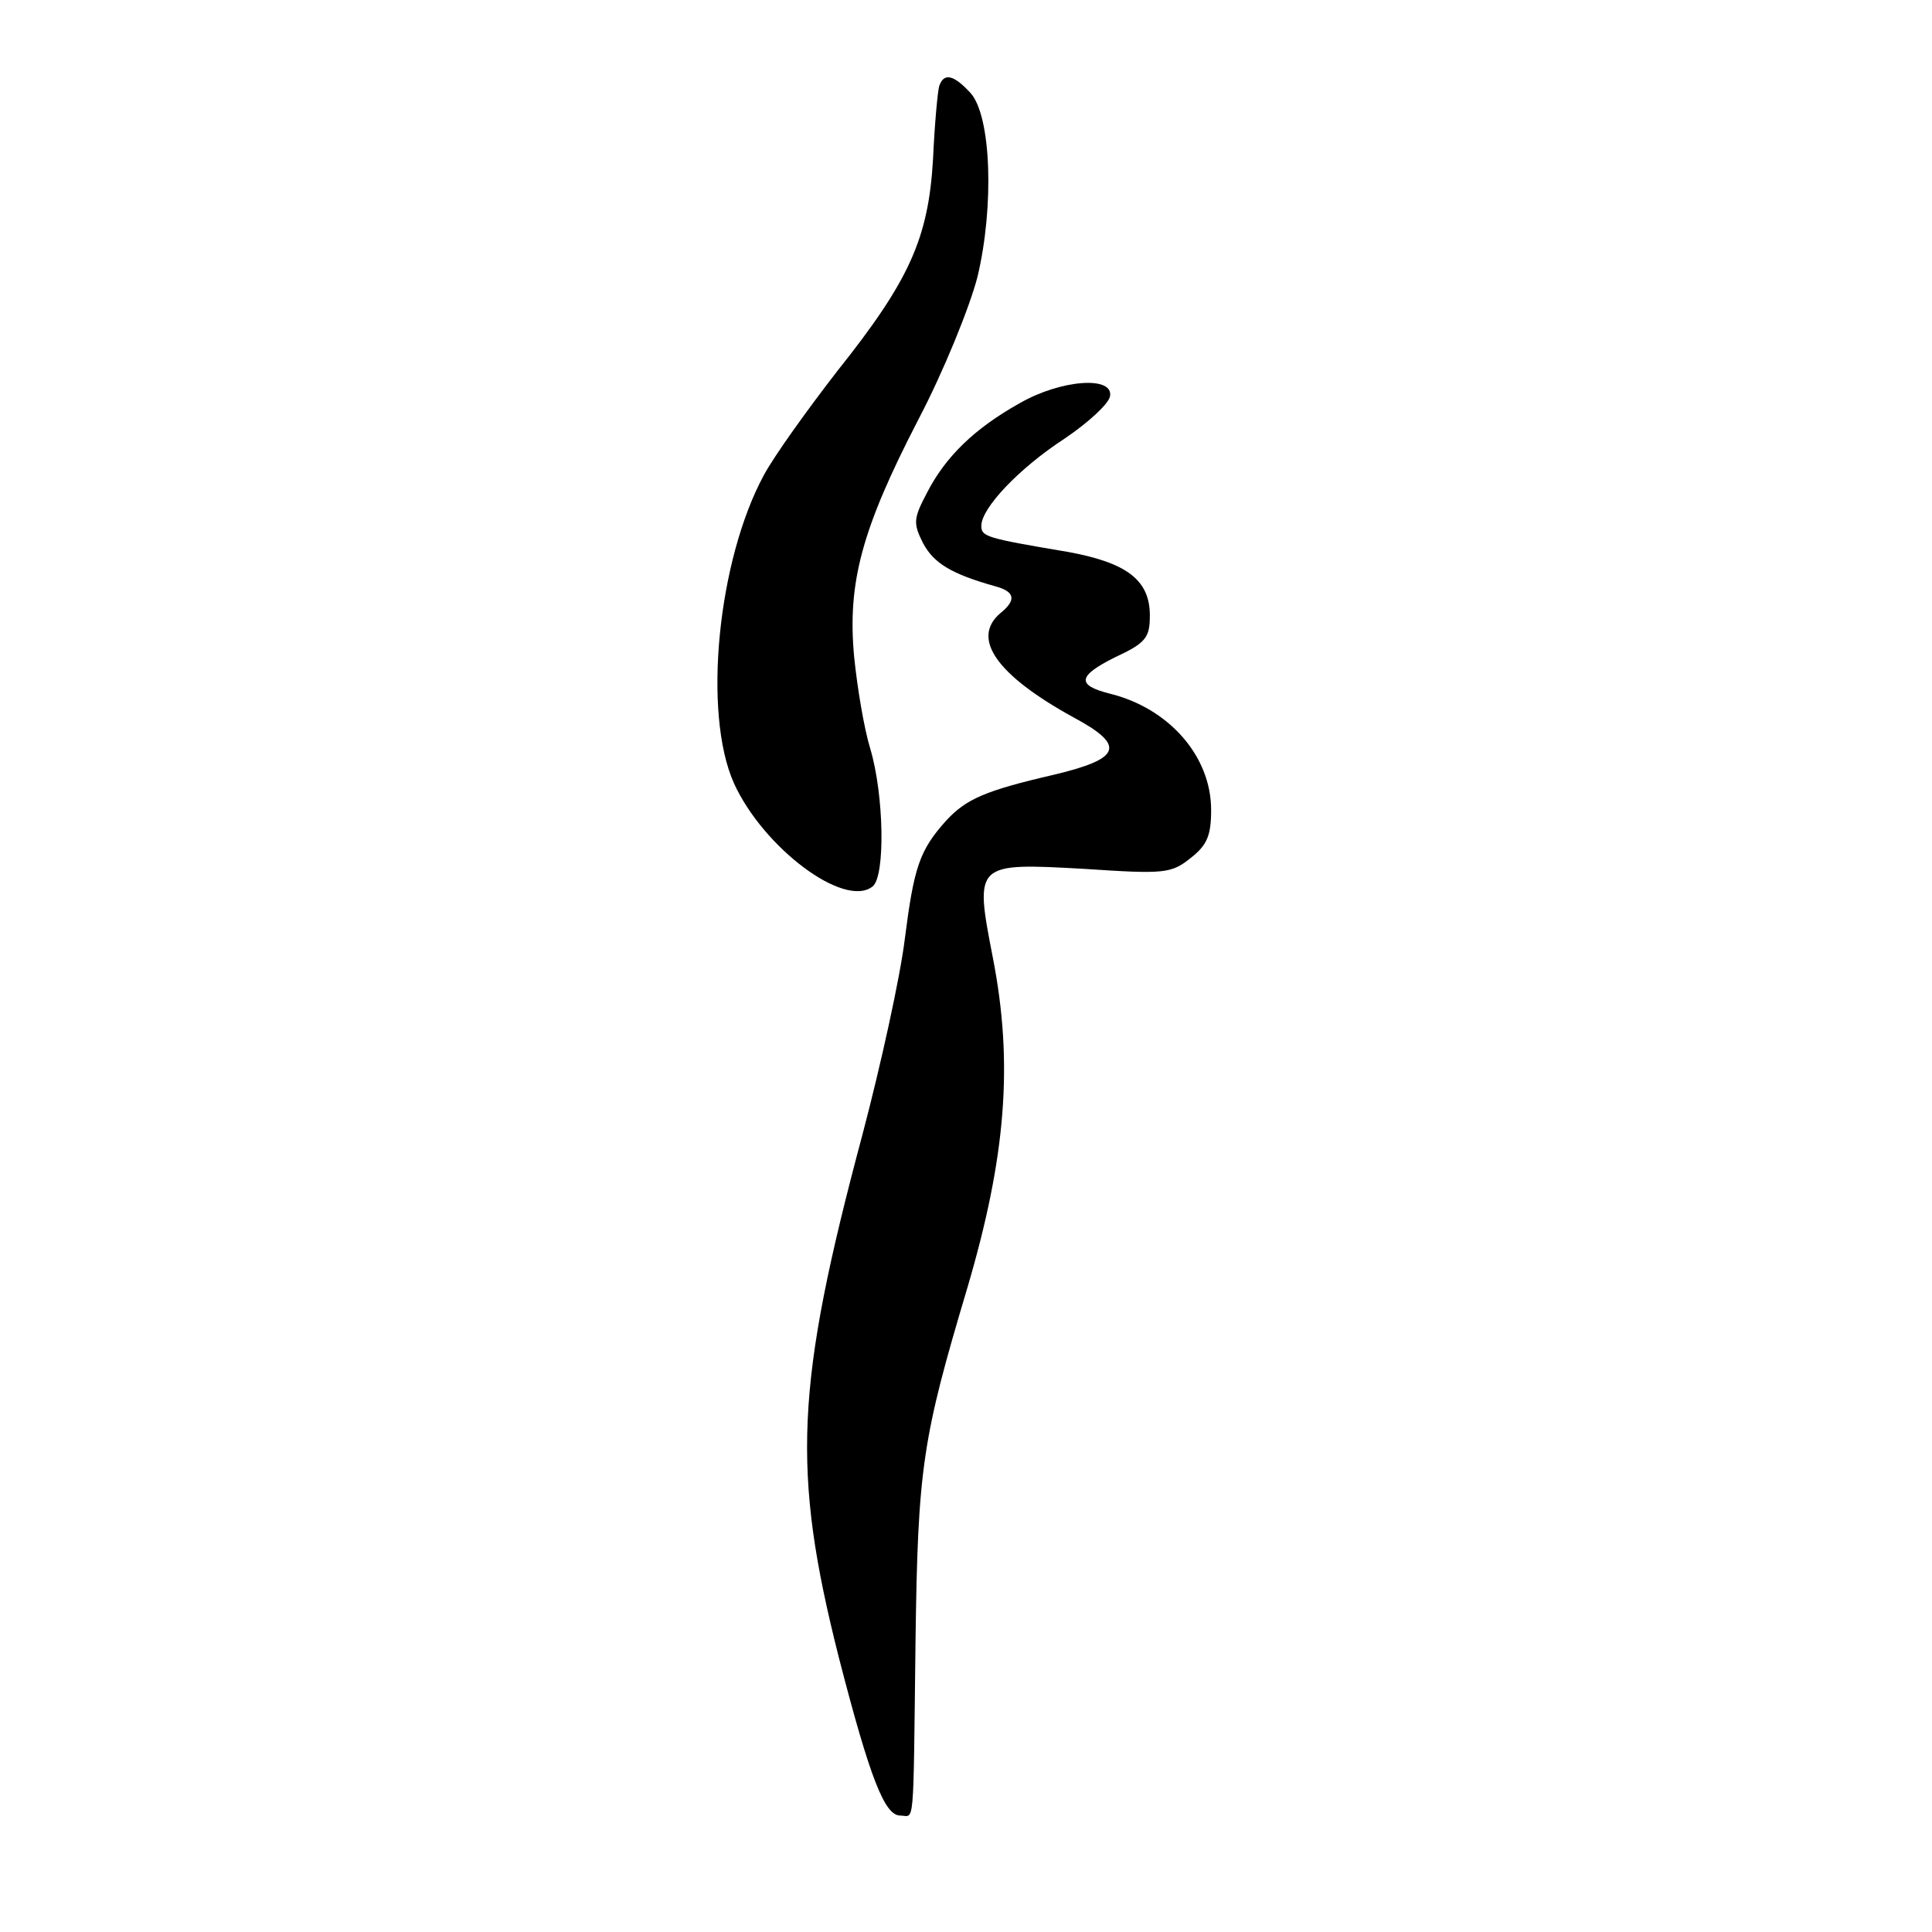
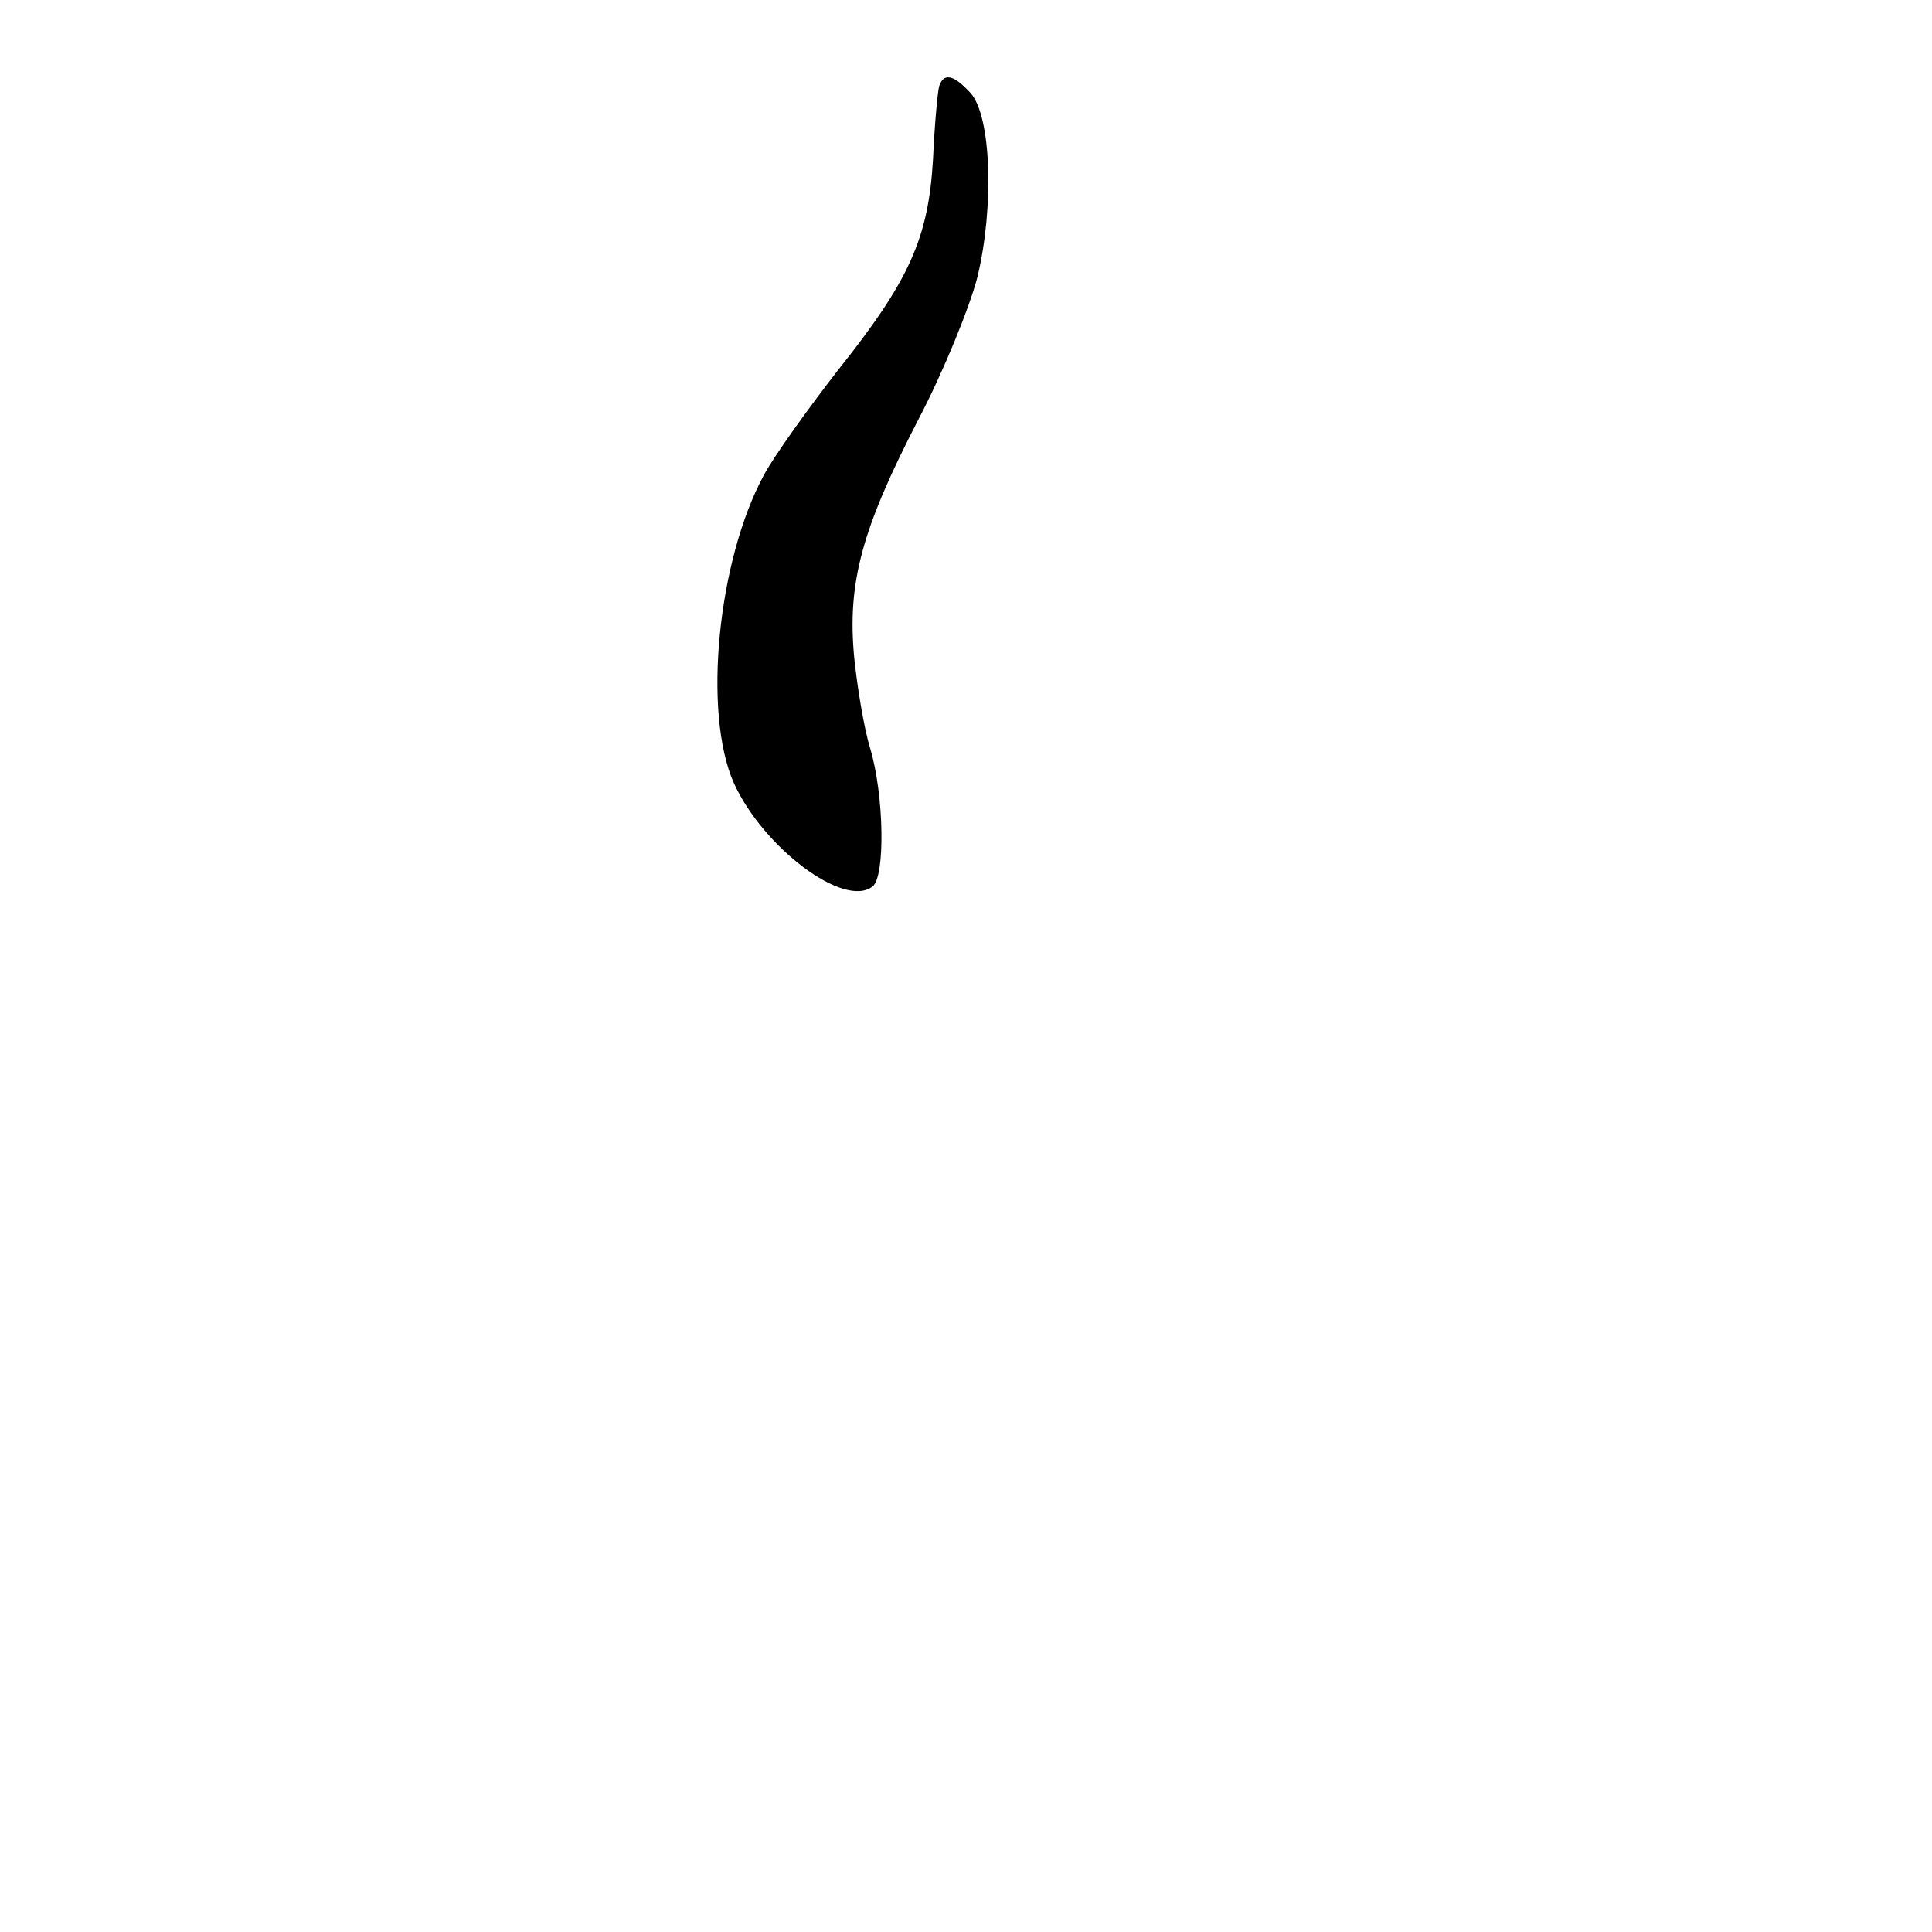
<svg xmlns="http://www.w3.org/2000/svg" width="50" height="50" viewBox="0 0 50 50" fill="none">
  <path d="M24.306 2.23C24.266 2.368 24.187 3.221 24.147 4.113C24.028 6.174 23.533 7.264 21.669 9.603C20.916 10.575 20.044 11.784 19.767 12.299C18.577 14.499 18.181 18.444 18.993 20.267C19.747 21.932 21.848 23.518 22.581 22.943C22.918 22.686 22.878 20.565 22.522 19.375C22.363 18.86 22.185 17.79 22.105 16.997C21.927 15.074 22.304 13.687 23.77 10.852C24.425 9.603 25.099 7.938 25.297 7.165C25.733 5.342 25.654 3.003 25.118 2.408C24.682 1.932 24.425 1.873 24.306 2.23Z" fill="black" />
-   <path d="M26.389 10.435C25.219 11.089 24.466 11.823 23.99 12.754C23.633 13.428 23.633 13.547 23.891 14.062C24.169 14.578 24.624 14.855 25.754 15.172C26.27 15.311 26.309 15.529 25.893 15.866C25.12 16.52 25.794 17.472 27.776 18.562C29.144 19.295 29.025 19.632 27.28 20.049C25.477 20.465 25.001 20.683 24.486 21.238C23.792 22.011 23.653 22.447 23.415 24.31C23.296 25.282 22.801 27.541 22.325 29.345C20.581 35.866 20.482 38.047 21.711 42.903C22.523 46.055 22.9 46.986 23.296 46.986C23.673 46.986 23.633 47.482 23.693 42.526C23.752 37.948 23.871 37.234 25.041 33.309C26.032 29.94 26.23 27.521 25.695 24.786C25.219 22.328 25.219 22.328 28.073 22.487C30.135 22.625 30.313 22.606 30.809 22.209C31.245 21.872 31.344 21.614 31.344 20.96C31.344 19.573 30.254 18.324 28.708 17.948C27.855 17.73 27.895 17.492 28.846 17.016C29.659 16.639 29.758 16.501 29.758 15.926C29.758 15.014 29.163 14.558 27.617 14.28C25.497 13.924 25.397 13.884 25.397 13.607C25.397 13.151 26.369 12.12 27.558 11.347C28.172 10.931 28.688 10.455 28.727 10.257C28.826 9.722 27.459 9.821 26.389 10.435Z" fill="black" />
</svg>